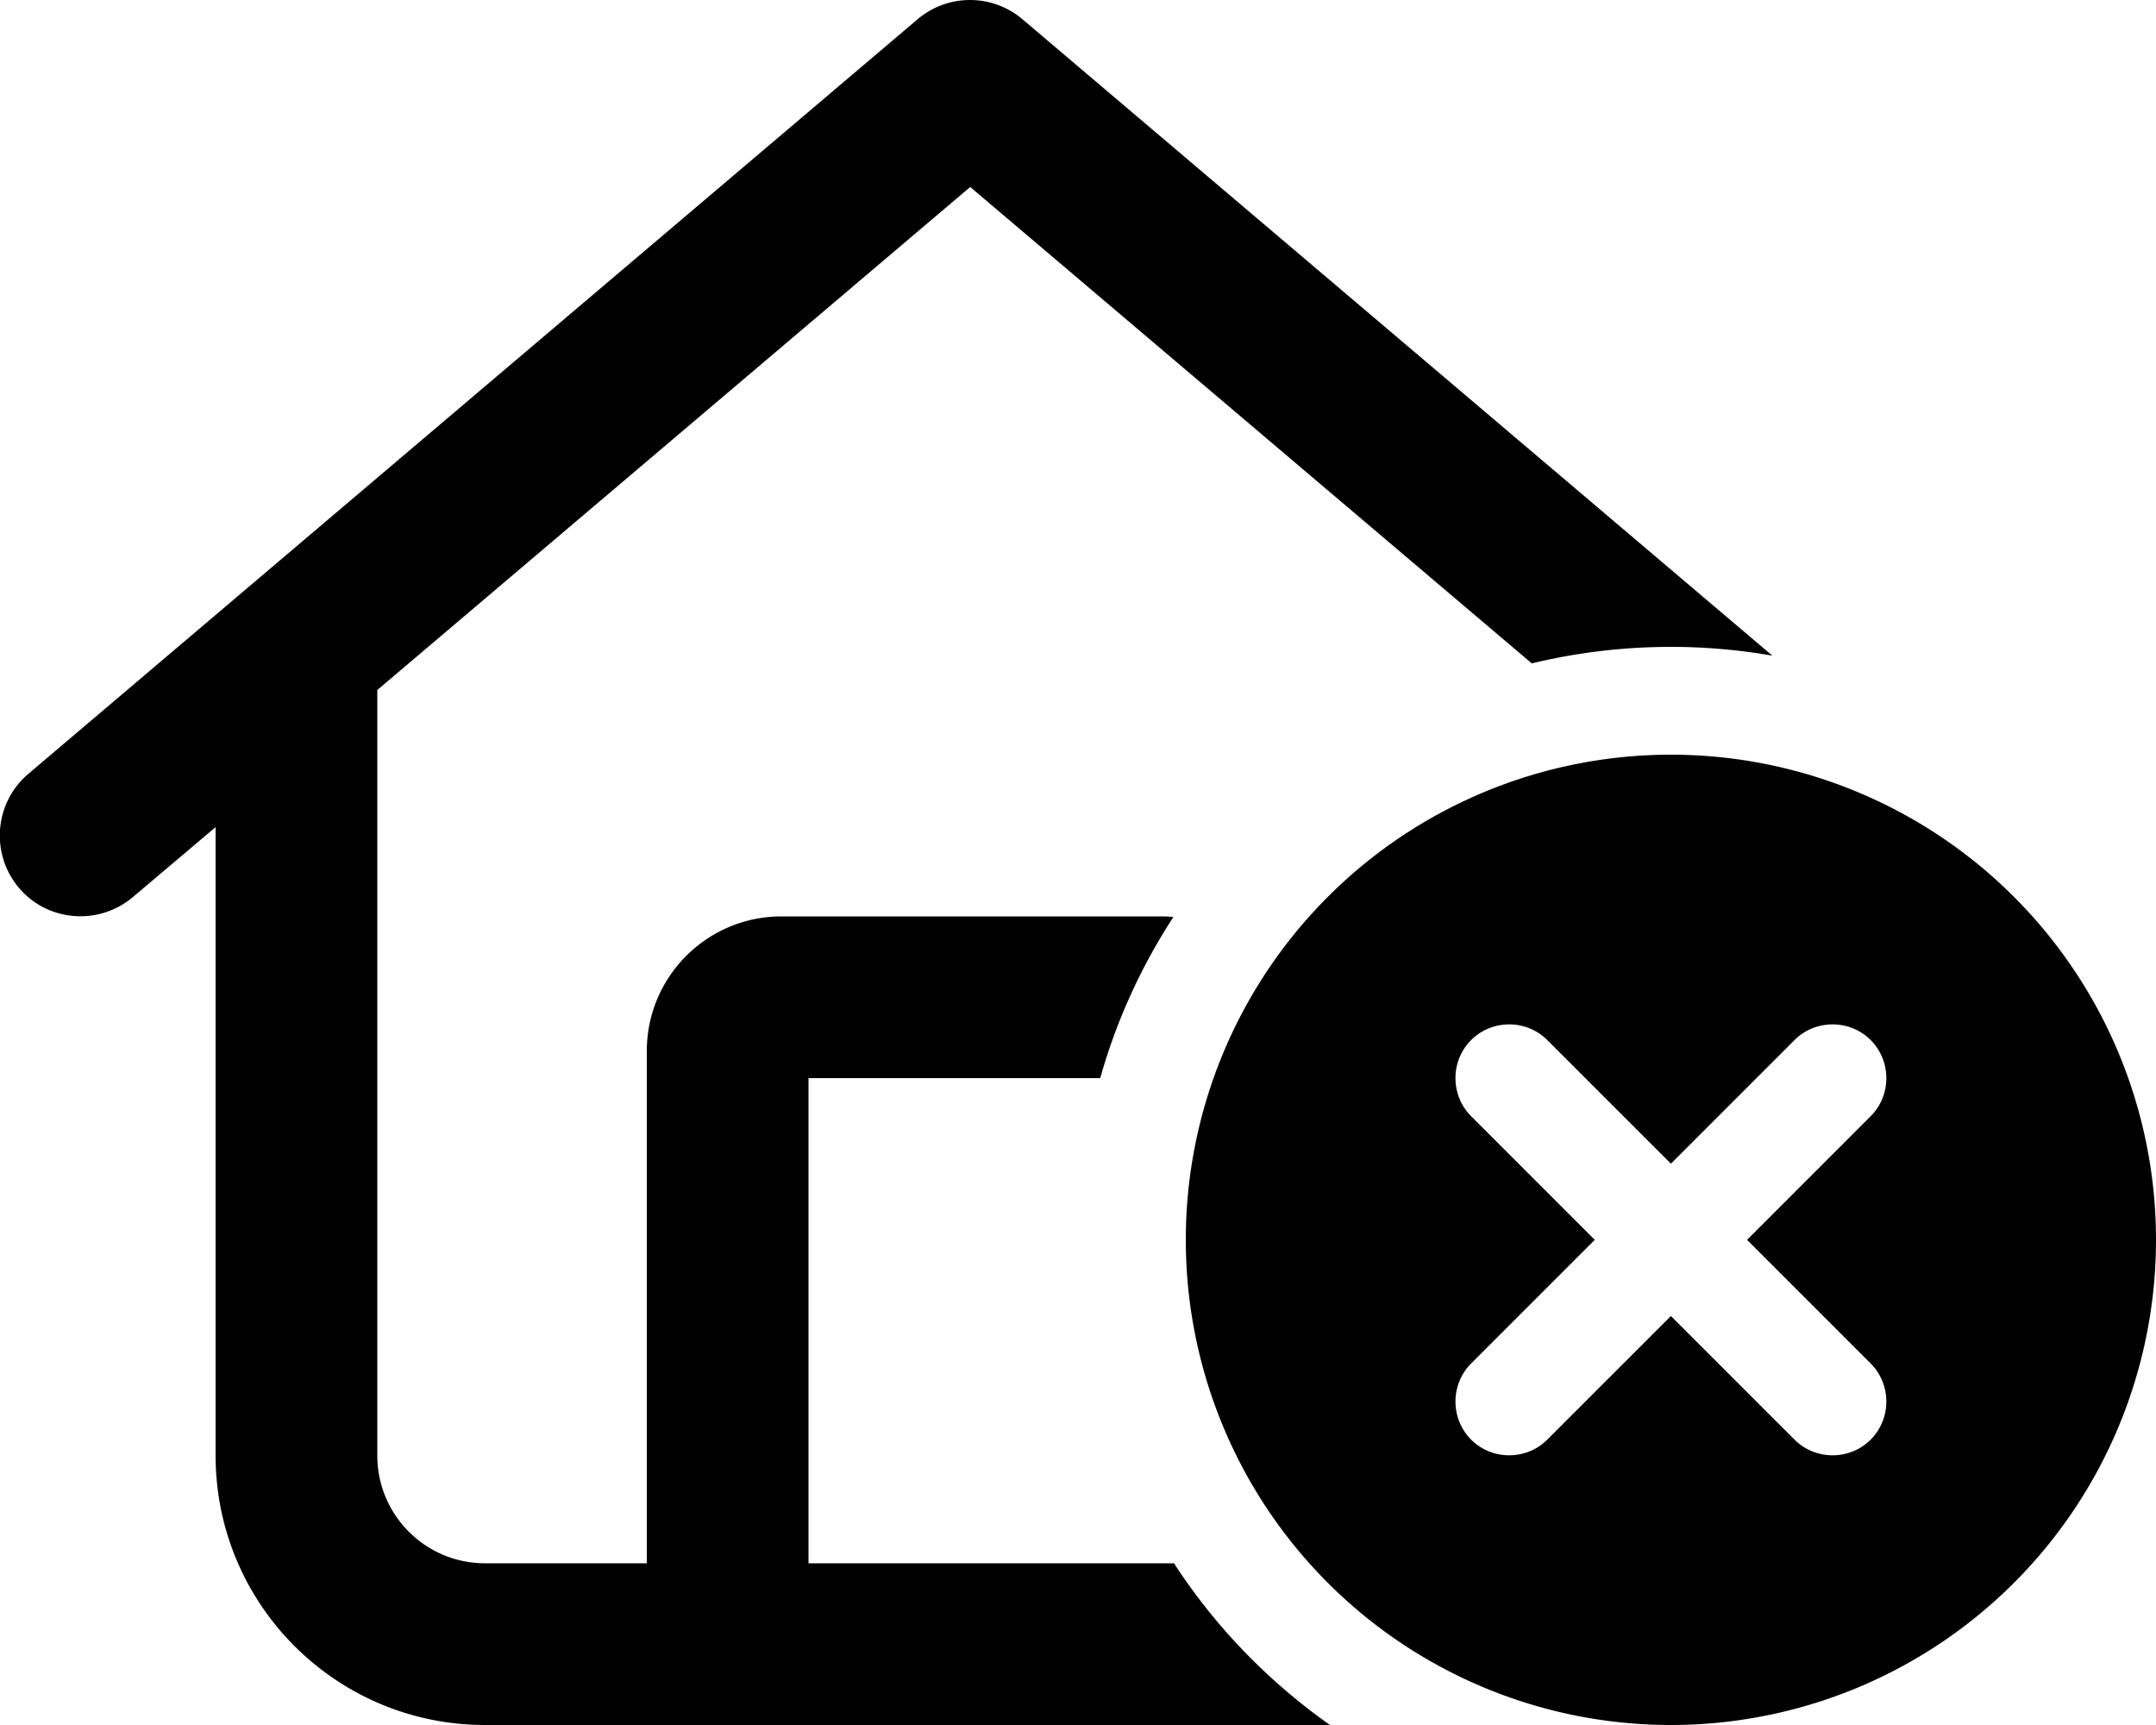
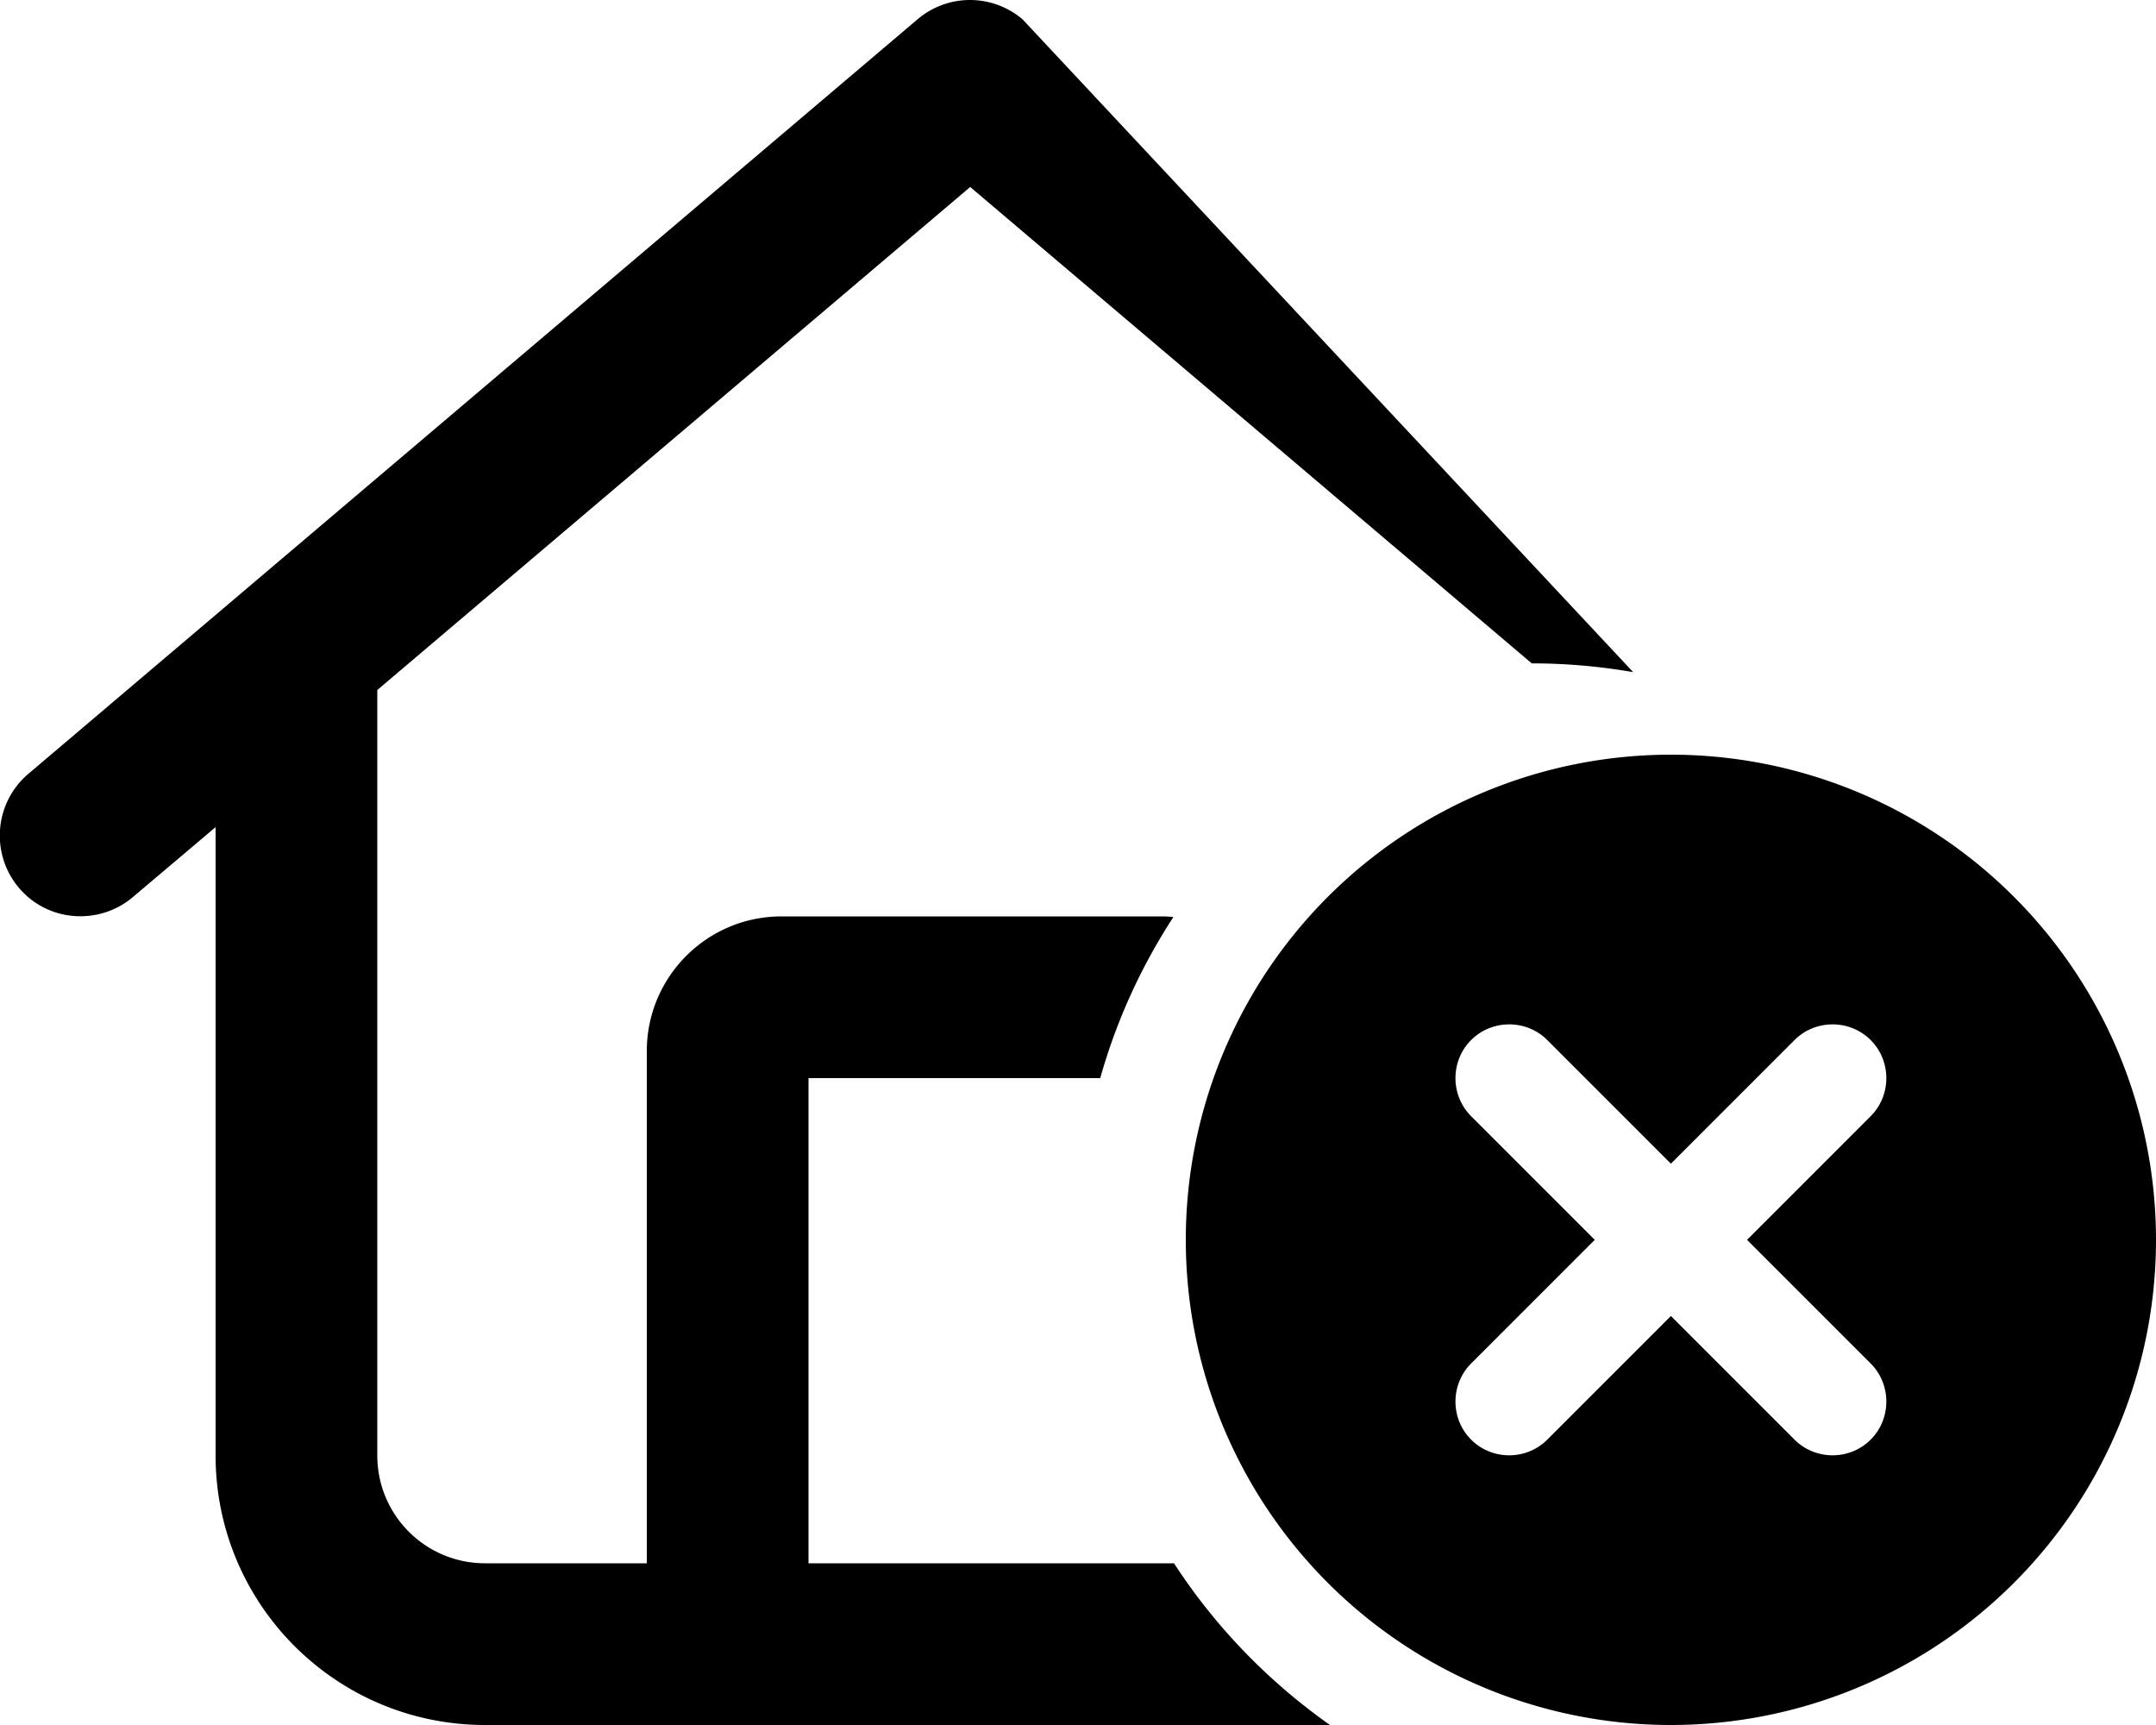
<svg xmlns="http://www.w3.org/2000/svg" viewBox="0 0 640 512">
-   <path d="M303.5 5.7c-9-7.6-22.1-7.6-31.1 0l-264 224c-10.1 8.6-11.3 23.7-2.8 33.8s23.7 11.3 33.8 2.8L64 245.5V432c0 44.2 35.8 80 80 80H394.8c-18.3-12.9-34.1-29.2-46.3-48H336v0H240V320h86.6c4.8-17.1 12.2-33.2 21.7-47.8c-1.4-.2-2.9-.2-4.3-.2H232c-22.1 0-40 17.9-40 40V464H144c-17.7 0-32-14.3-32-32V204.8L288 55.5 454.7 196.9c13.3-3.2 27.1-4.9 41.3-4.9c10.3 0 20.3 .9 30.1 2.6L303.5 5.7zM496 512a144 144 0 1 0 0-288 144 144 0 1 0 0 288zm22.6-144l36.7 36.7c6.2 6.2 6.2 16.4 0 22.6s-16.4 6.2-22.6 0L496 390.6l-36.7 36.7c-6.2 6.2-16.4 6.2-22.6 0s-6.2-16.4 0-22.6L473.4 368l-36.7-36.7c-6.2-6.2-6.2-16.4 0-22.6s16.4-6.2 22.6 0L496 345.4l36.7-36.7c6.2-6.2 16.4-6.2 22.6 0s6.2 16.4 0 22.6L518.6 368z" />
+   <path d="M303.5 5.7c-9-7.6-22.1-7.6-31.1 0l-264 224c-10.1 8.6-11.3 23.7-2.8 33.8s23.7 11.3 33.8 2.8L64 245.5V432c0 44.2 35.8 80 80 80H394.8c-18.3-12.9-34.1-29.2-46.3-48H336v0H240V320h86.6c4.8-17.1 12.2-33.2 21.7-47.8c-1.4-.2-2.9-.2-4.3-.2H232c-22.1 0-40 17.9-40 40V464H144c-17.7 0-32-14.3-32-32V204.8L288 55.5 454.7 196.9c10.3 0 20.3 .9 30.1 2.6L303.5 5.7zM496 512a144 144 0 1 0 0-288 144 144 0 1 0 0 288zm22.6-144l36.7 36.7c6.2 6.2 6.2 16.4 0 22.6s-16.4 6.2-22.6 0L496 390.6l-36.7 36.7c-6.2 6.2-16.4 6.2-22.6 0s-6.2-16.4 0-22.6L473.4 368l-36.7-36.7c-6.2-6.2-6.2-16.4 0-22.6s16.4-6.2 22.6 0L496 345.4l36.7-36.7c6.2-6.2 16.4-6.2 22.6 0s6.2 16.4 0 22.6L518.6 368z" />
</svg>